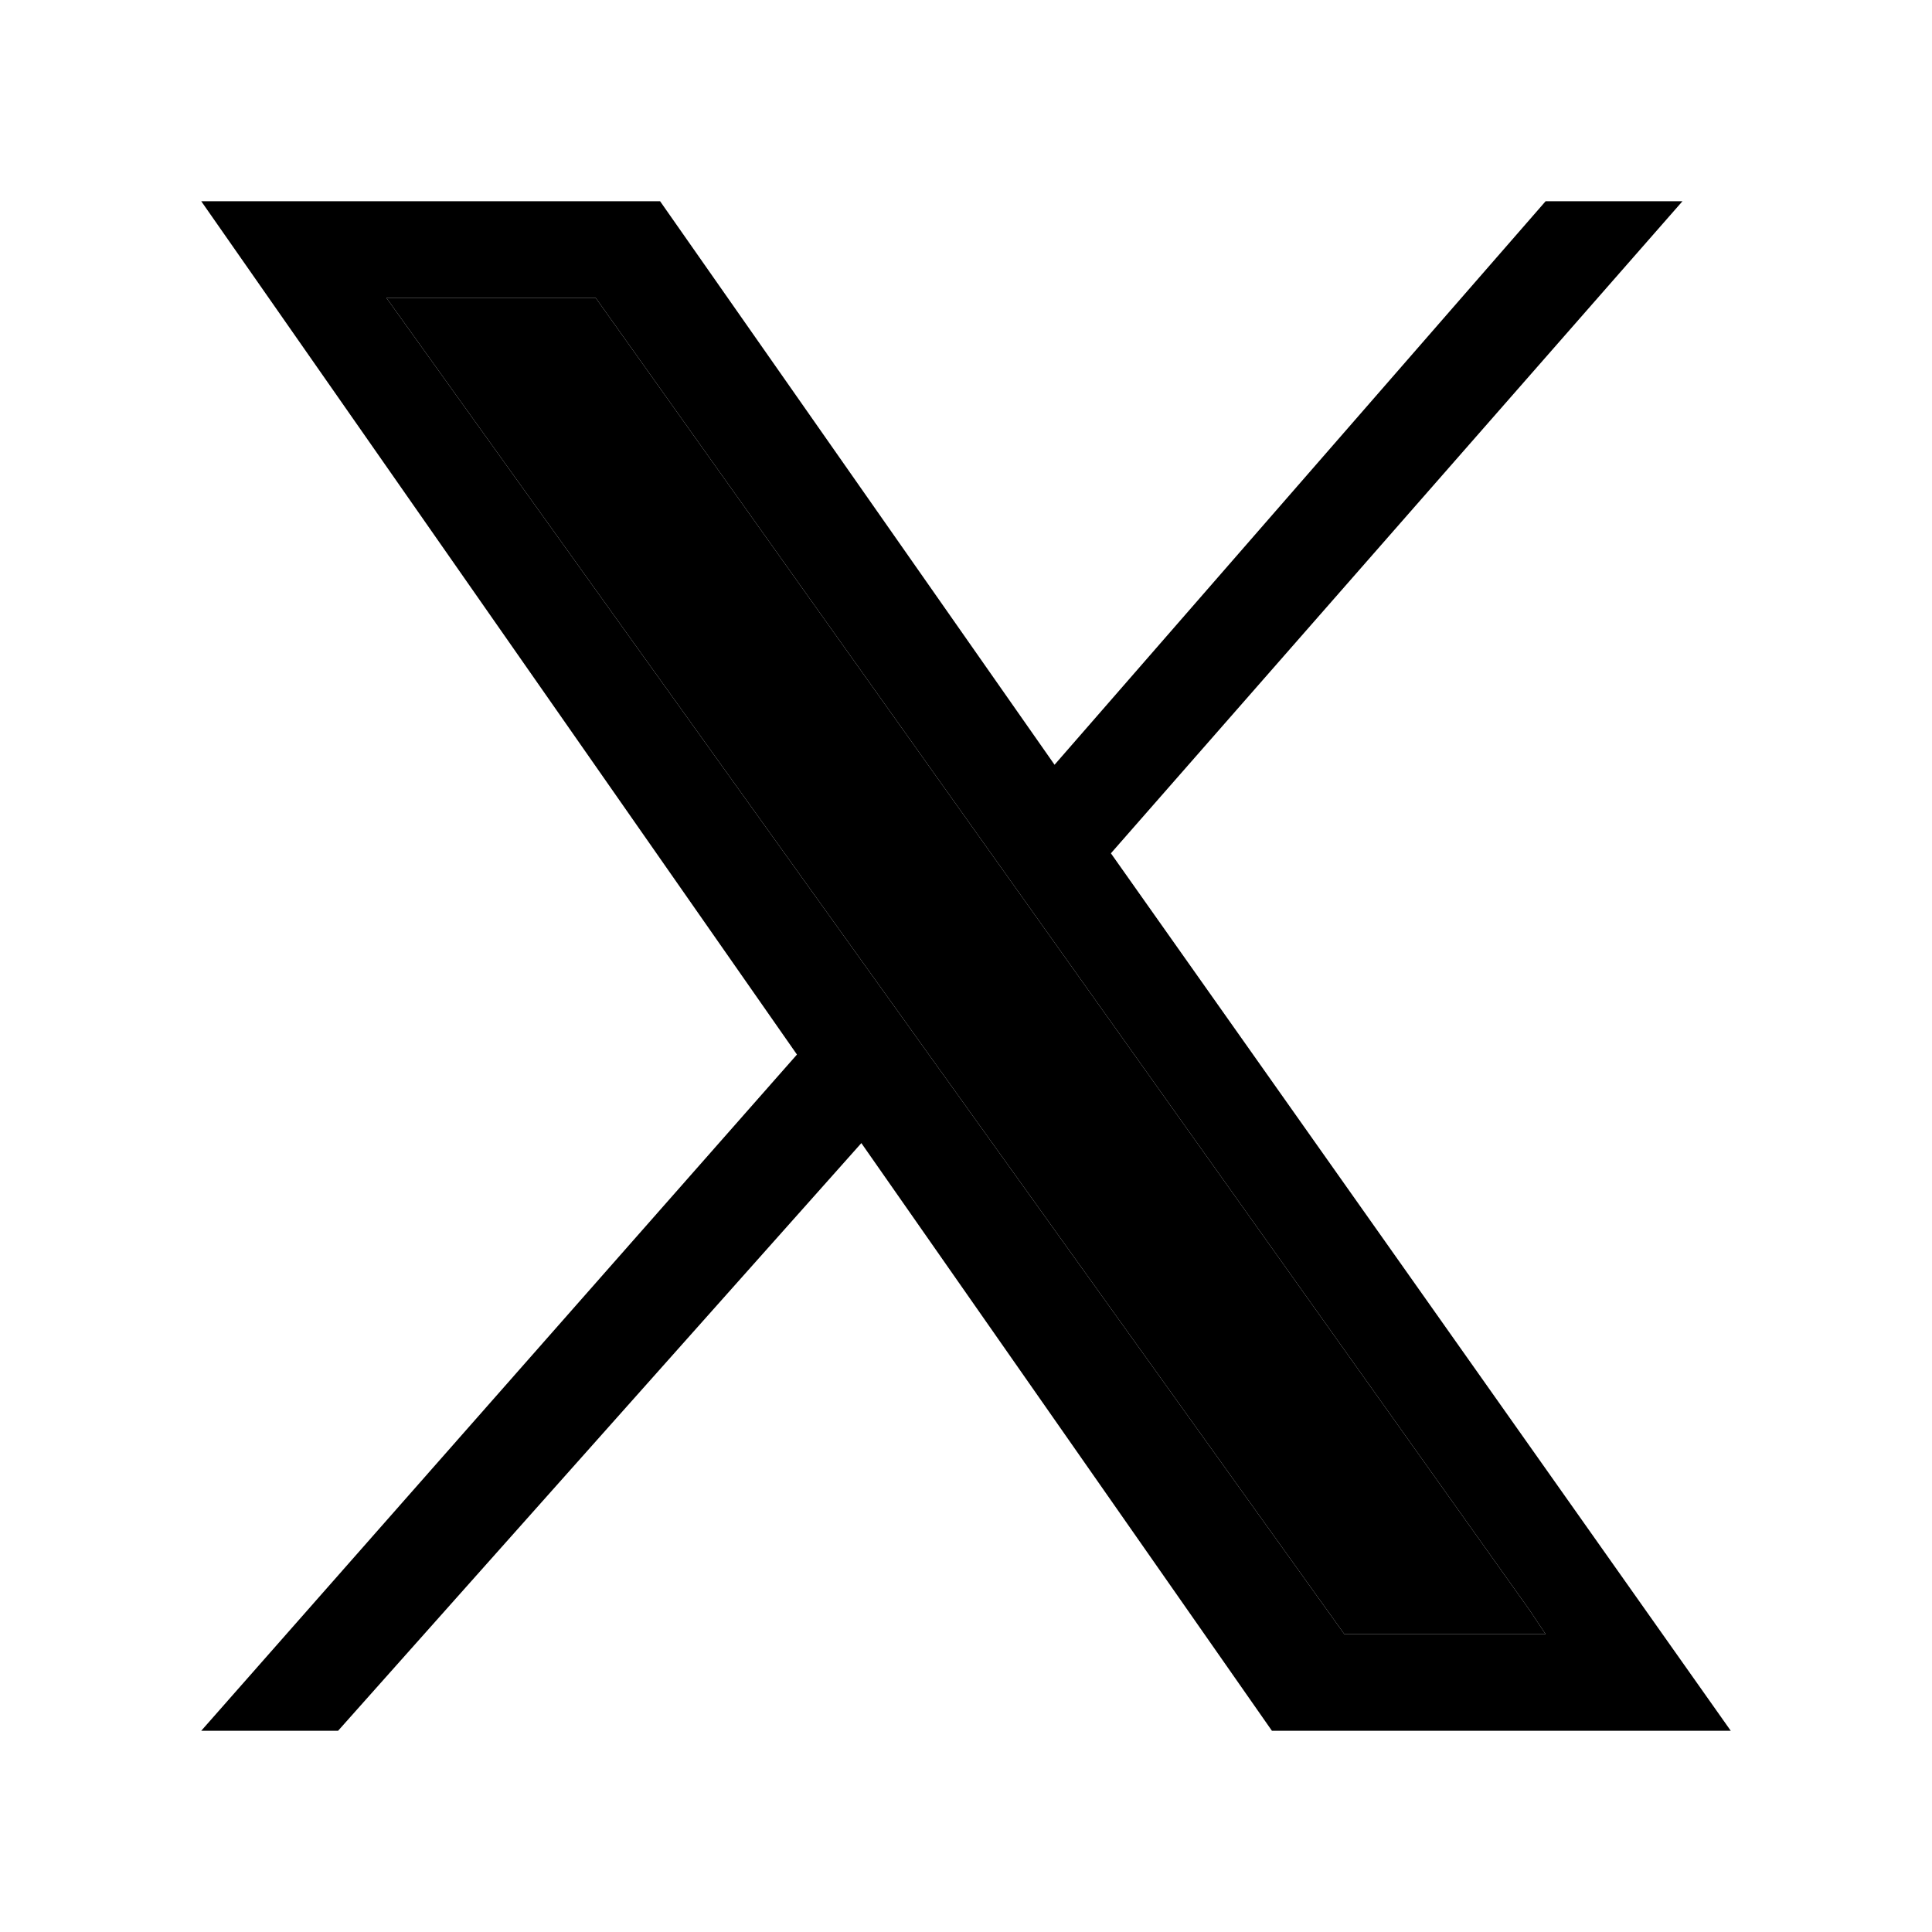
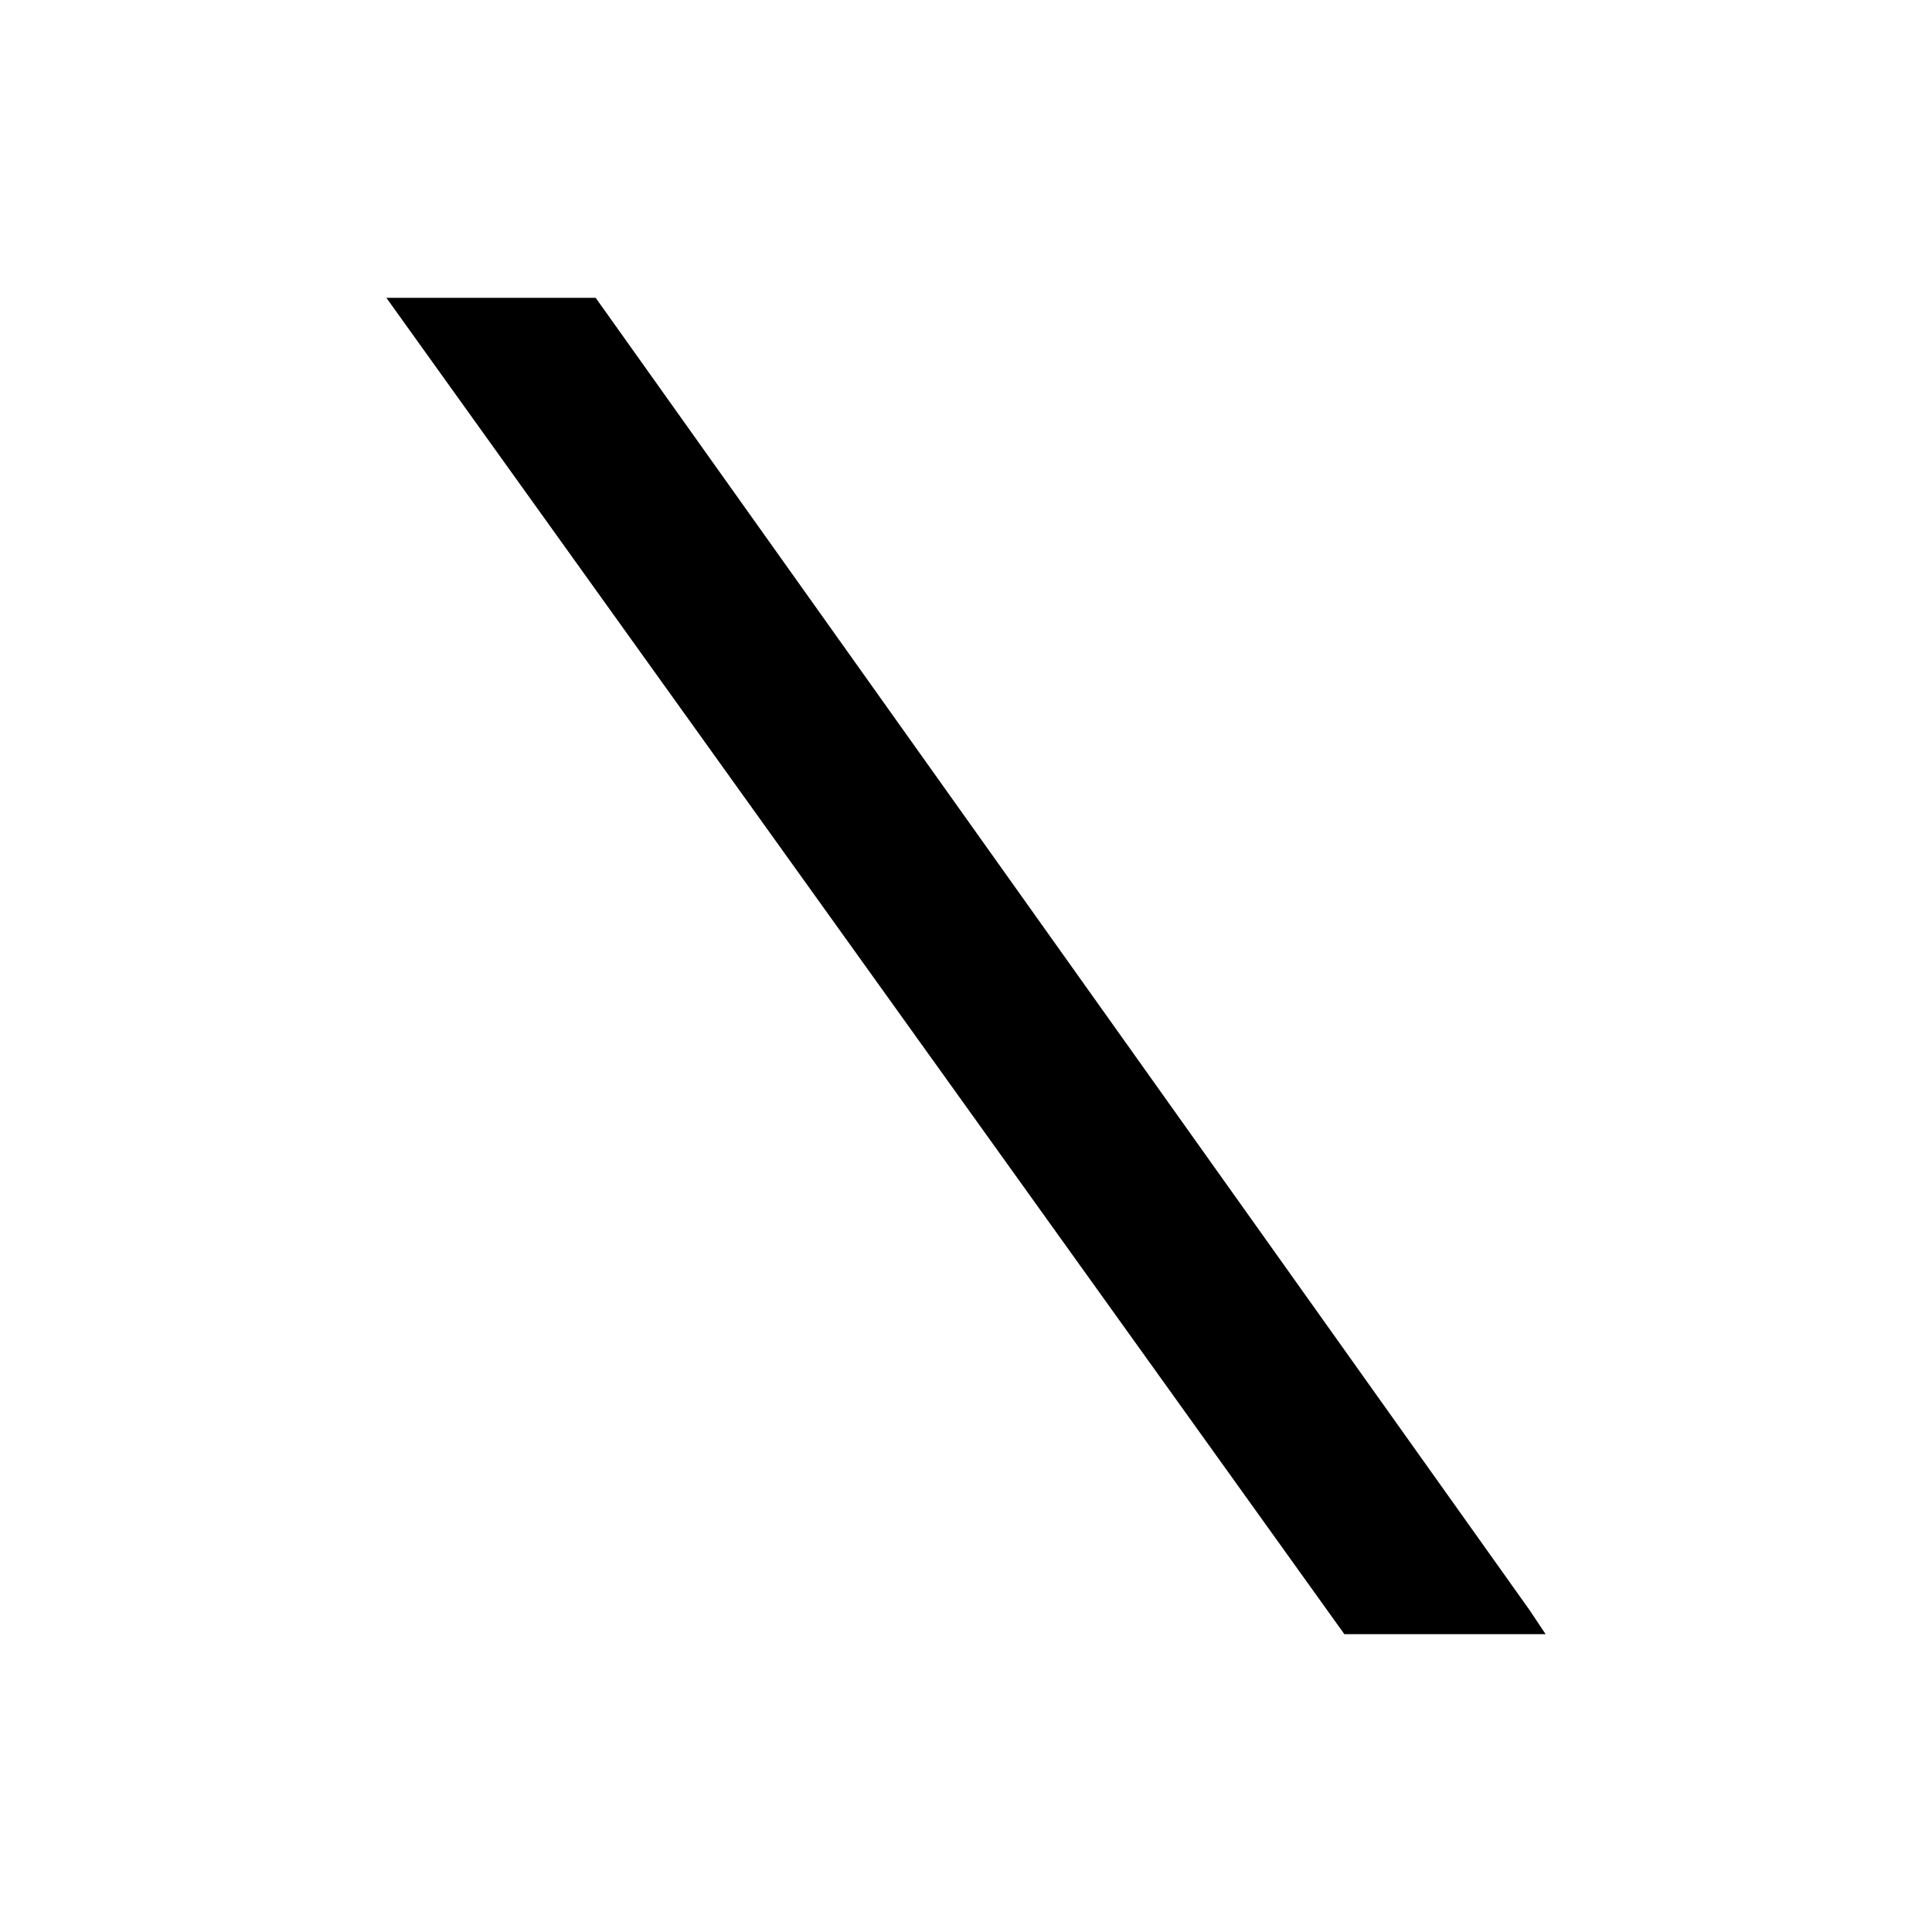
<svg xmlns="http://www.w3.org/2000/svg" id="Layer_1" version="1.1" viewBox="0 0 24 24">
-   <path d="M8.2,2.5l4.9,7,6.1-7h1.7l-7.1,8.1,7.7,10.9h-5.7l-5.1-7.3-6.5,7.3h-1.7l7.4-8.4L2.5,2.5h5.7ZM7.4,3.7h-2.6l11.9,16.6h2.5l-.2-.3L7.4,3.7Z" />
  <polygon points="7.4 3.7 19 20 19.2 20.3 16.7 20.3 4.8 3.7 7.4 3.7" />
</svg>